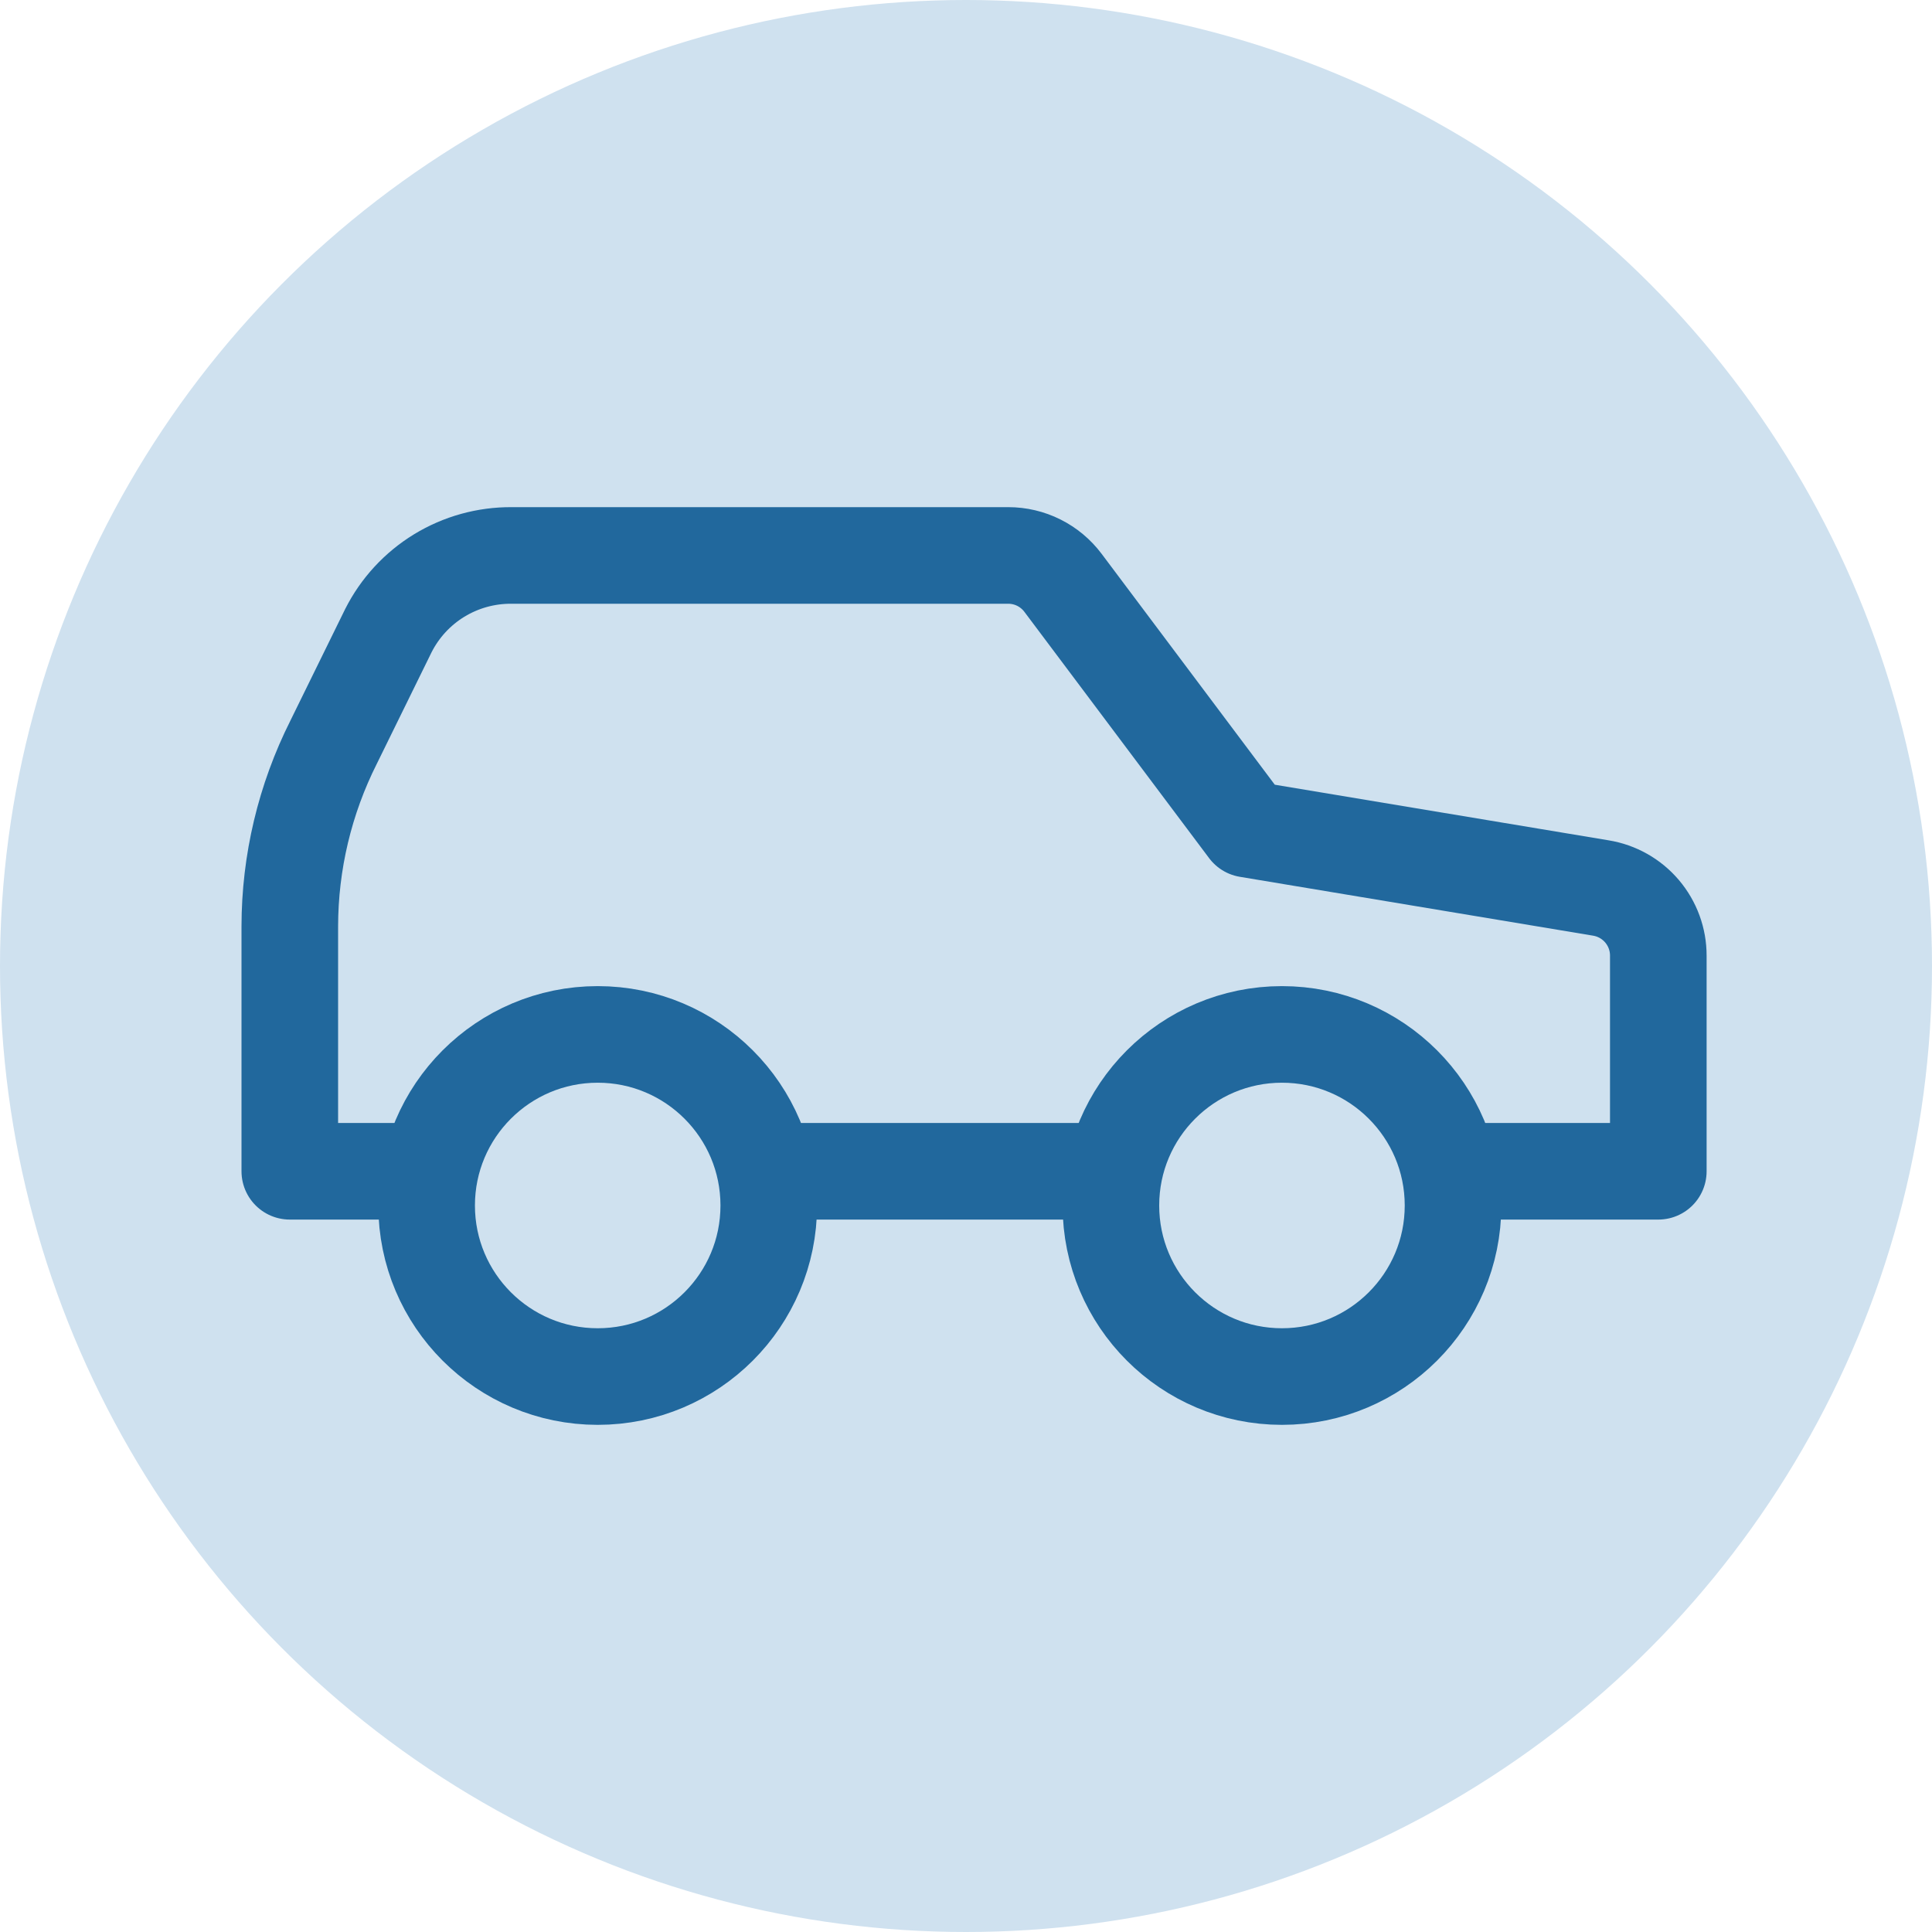
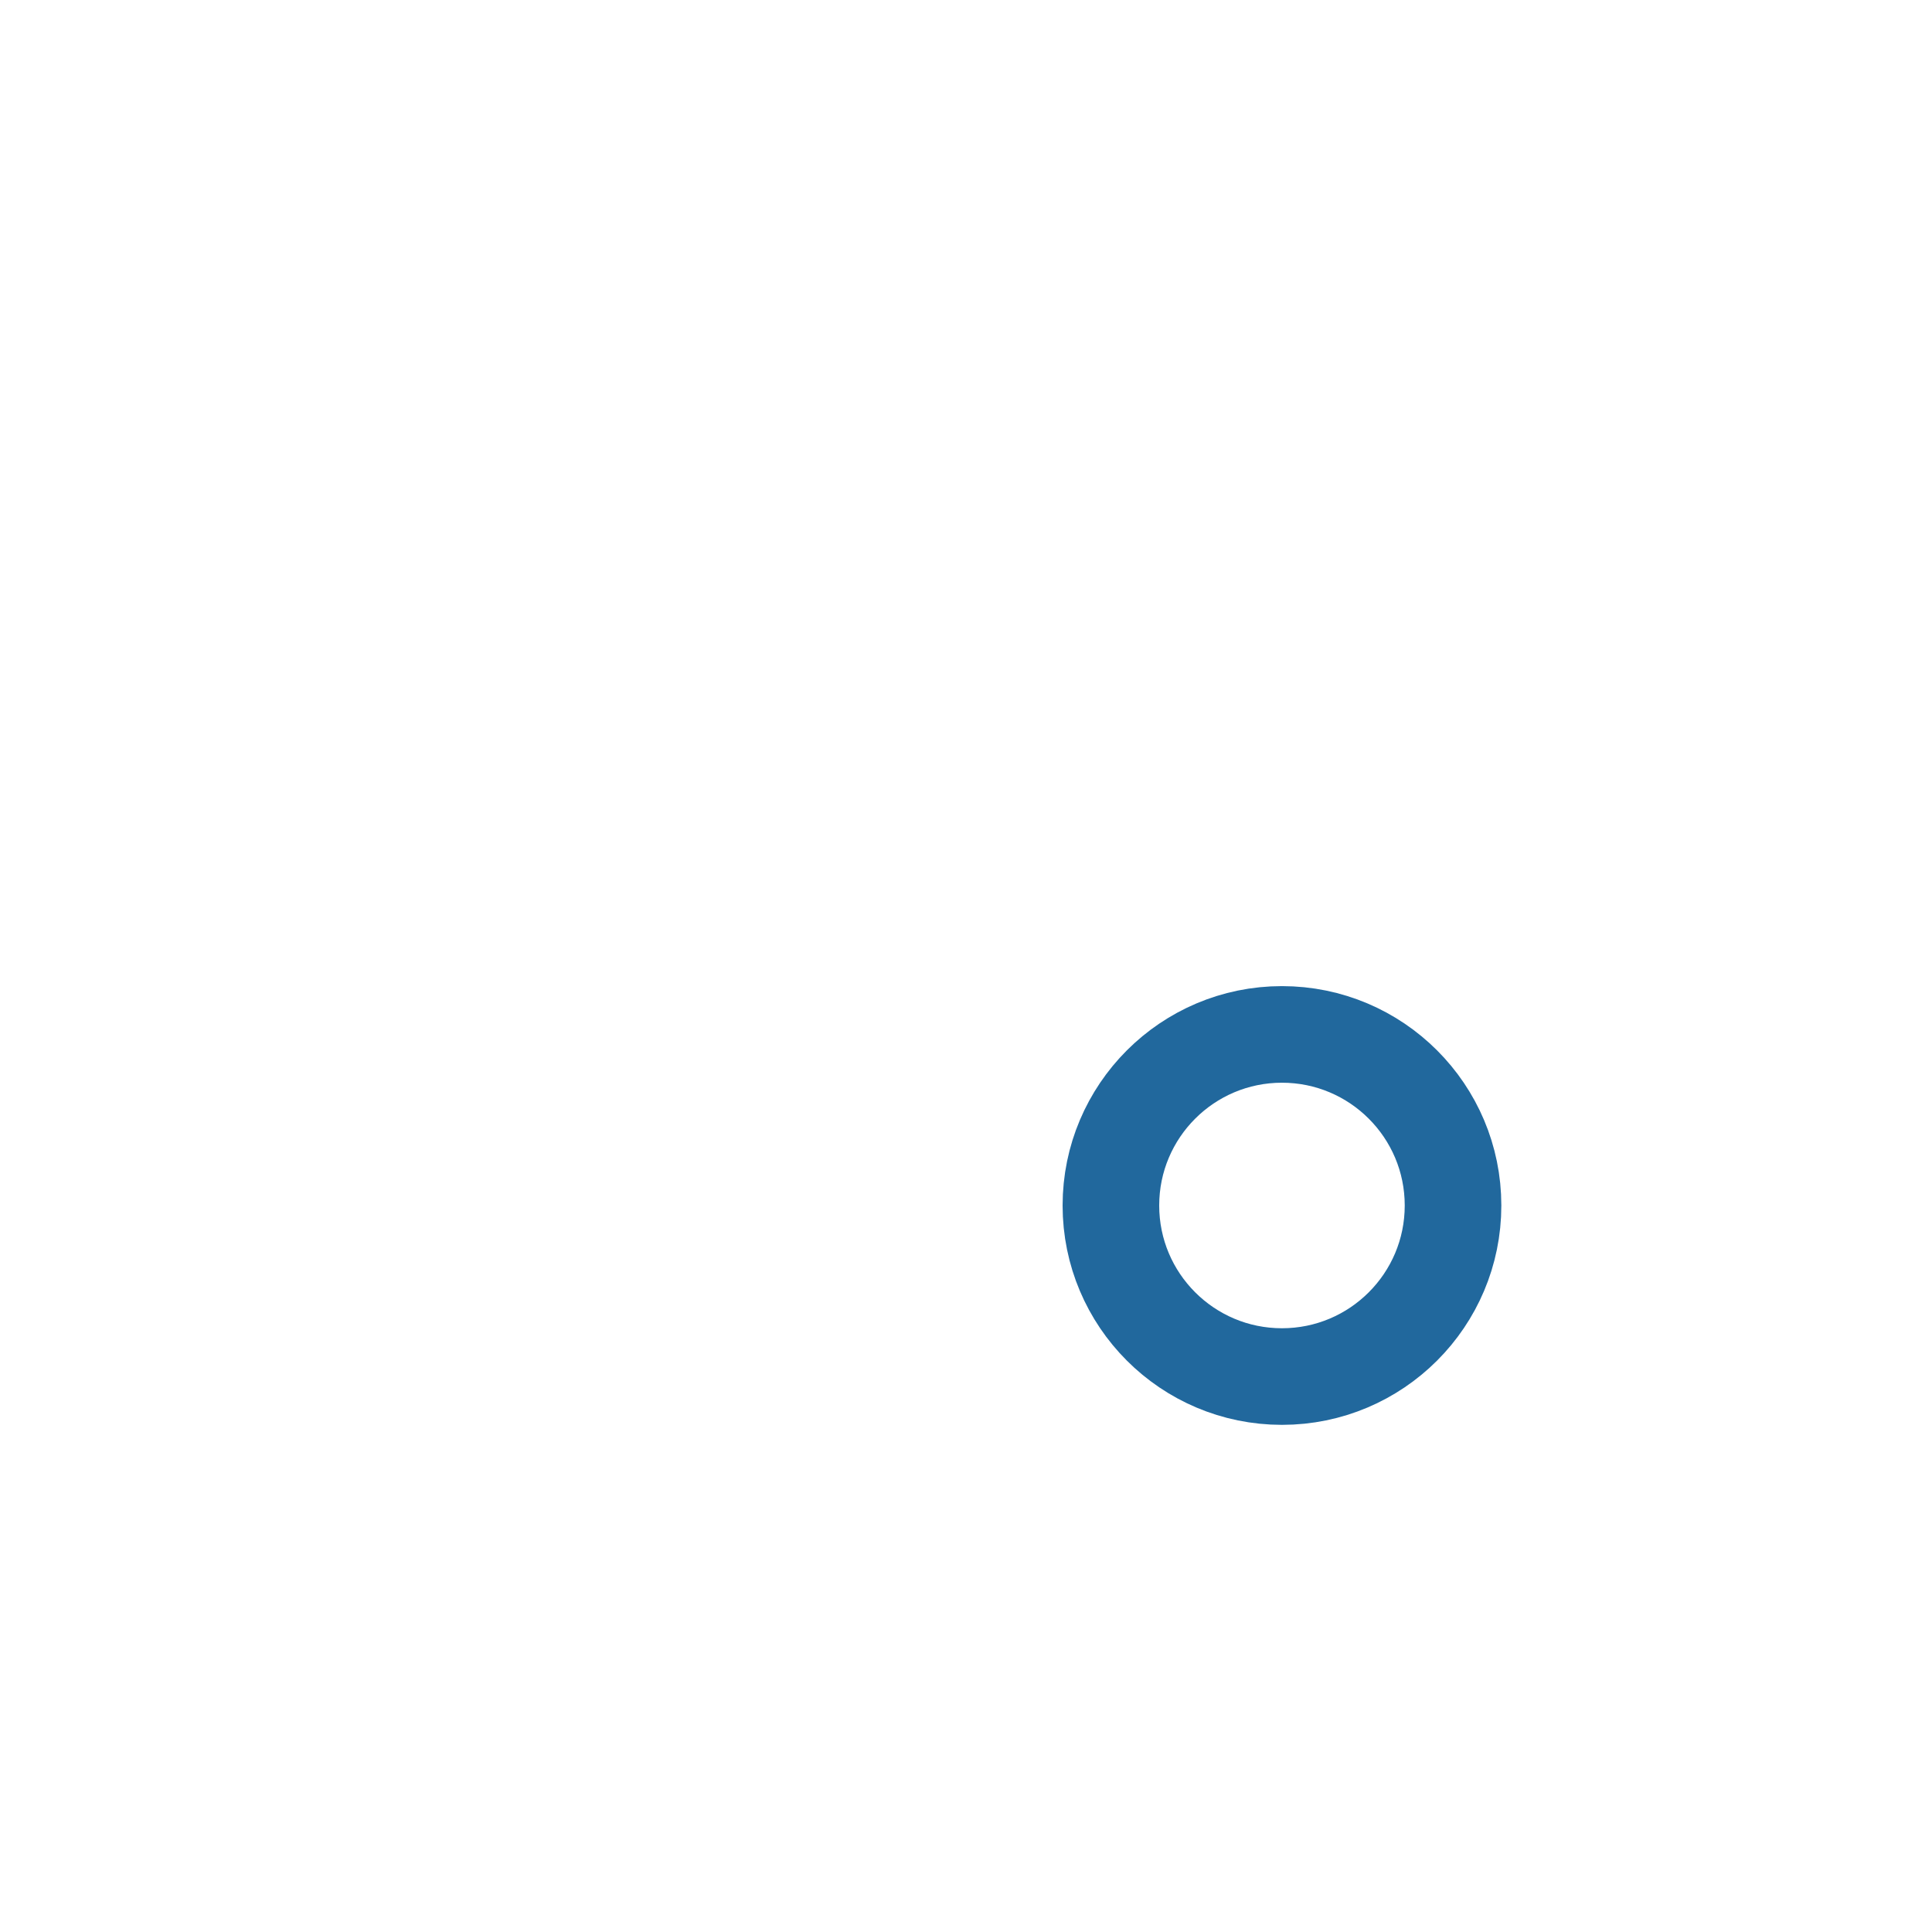
<svg xmlns="http://www.w3.org/2000/svg" width="80" height="80" viewBox="0 0 80 80" fill="none">
-   <circle cx="40" cy="40" r="40" fill="#CFE1EF" />
-   <path d="M46 48.5H31.833M60.167 48.5H68.667V39.575C68.669 38.901 68.43 38.248 67.994 37.734C67.558 37.22 66.952 36.878 66.287 36.77L51.667 34.334L44.017 24.134C43.753 23.782 43.41 23.496 43.017 23.299C42.624 23.102 42.19 23 41.75 23H21.18C20.124 22.993 19.087 23.281 18.186 23.831C17.285 24.382 16.555 25.174 16.08 26.117L13.813 30.735C12.624 33.1 12.003 35.71 12 38.357V48.5H17.667" stroke="#21689D" stroke-width="4" stroke-linecap="round" stroke-linejoin="round" />
-   <path d="M24.75 57C28.662 57 31.833 53.829 31.833 49.917C31.833 46.005 28.662 42.833 24.75 42.833C20.838 42.833 17.666 46.005 17.666 49.917C17.666 53.829 20.838 57 24.75 57Z" stroke="#21689D" stroke-width="4" stroke-linecap="round" stroke-linejoin="round" />
  <path d="M53.083 57C56.995 57 60.167 53.829 60.167 49.917C60.167 46.005 56.995 42.833 53.083 42.833C49.171 42.833 46 46.005 46 49.917C46 53.829 49.171 57 53.083 57Z" stroke="#21689D" stroke-width="4" stroke-linecap="round" stroke-linejoin="round" />
</svg>